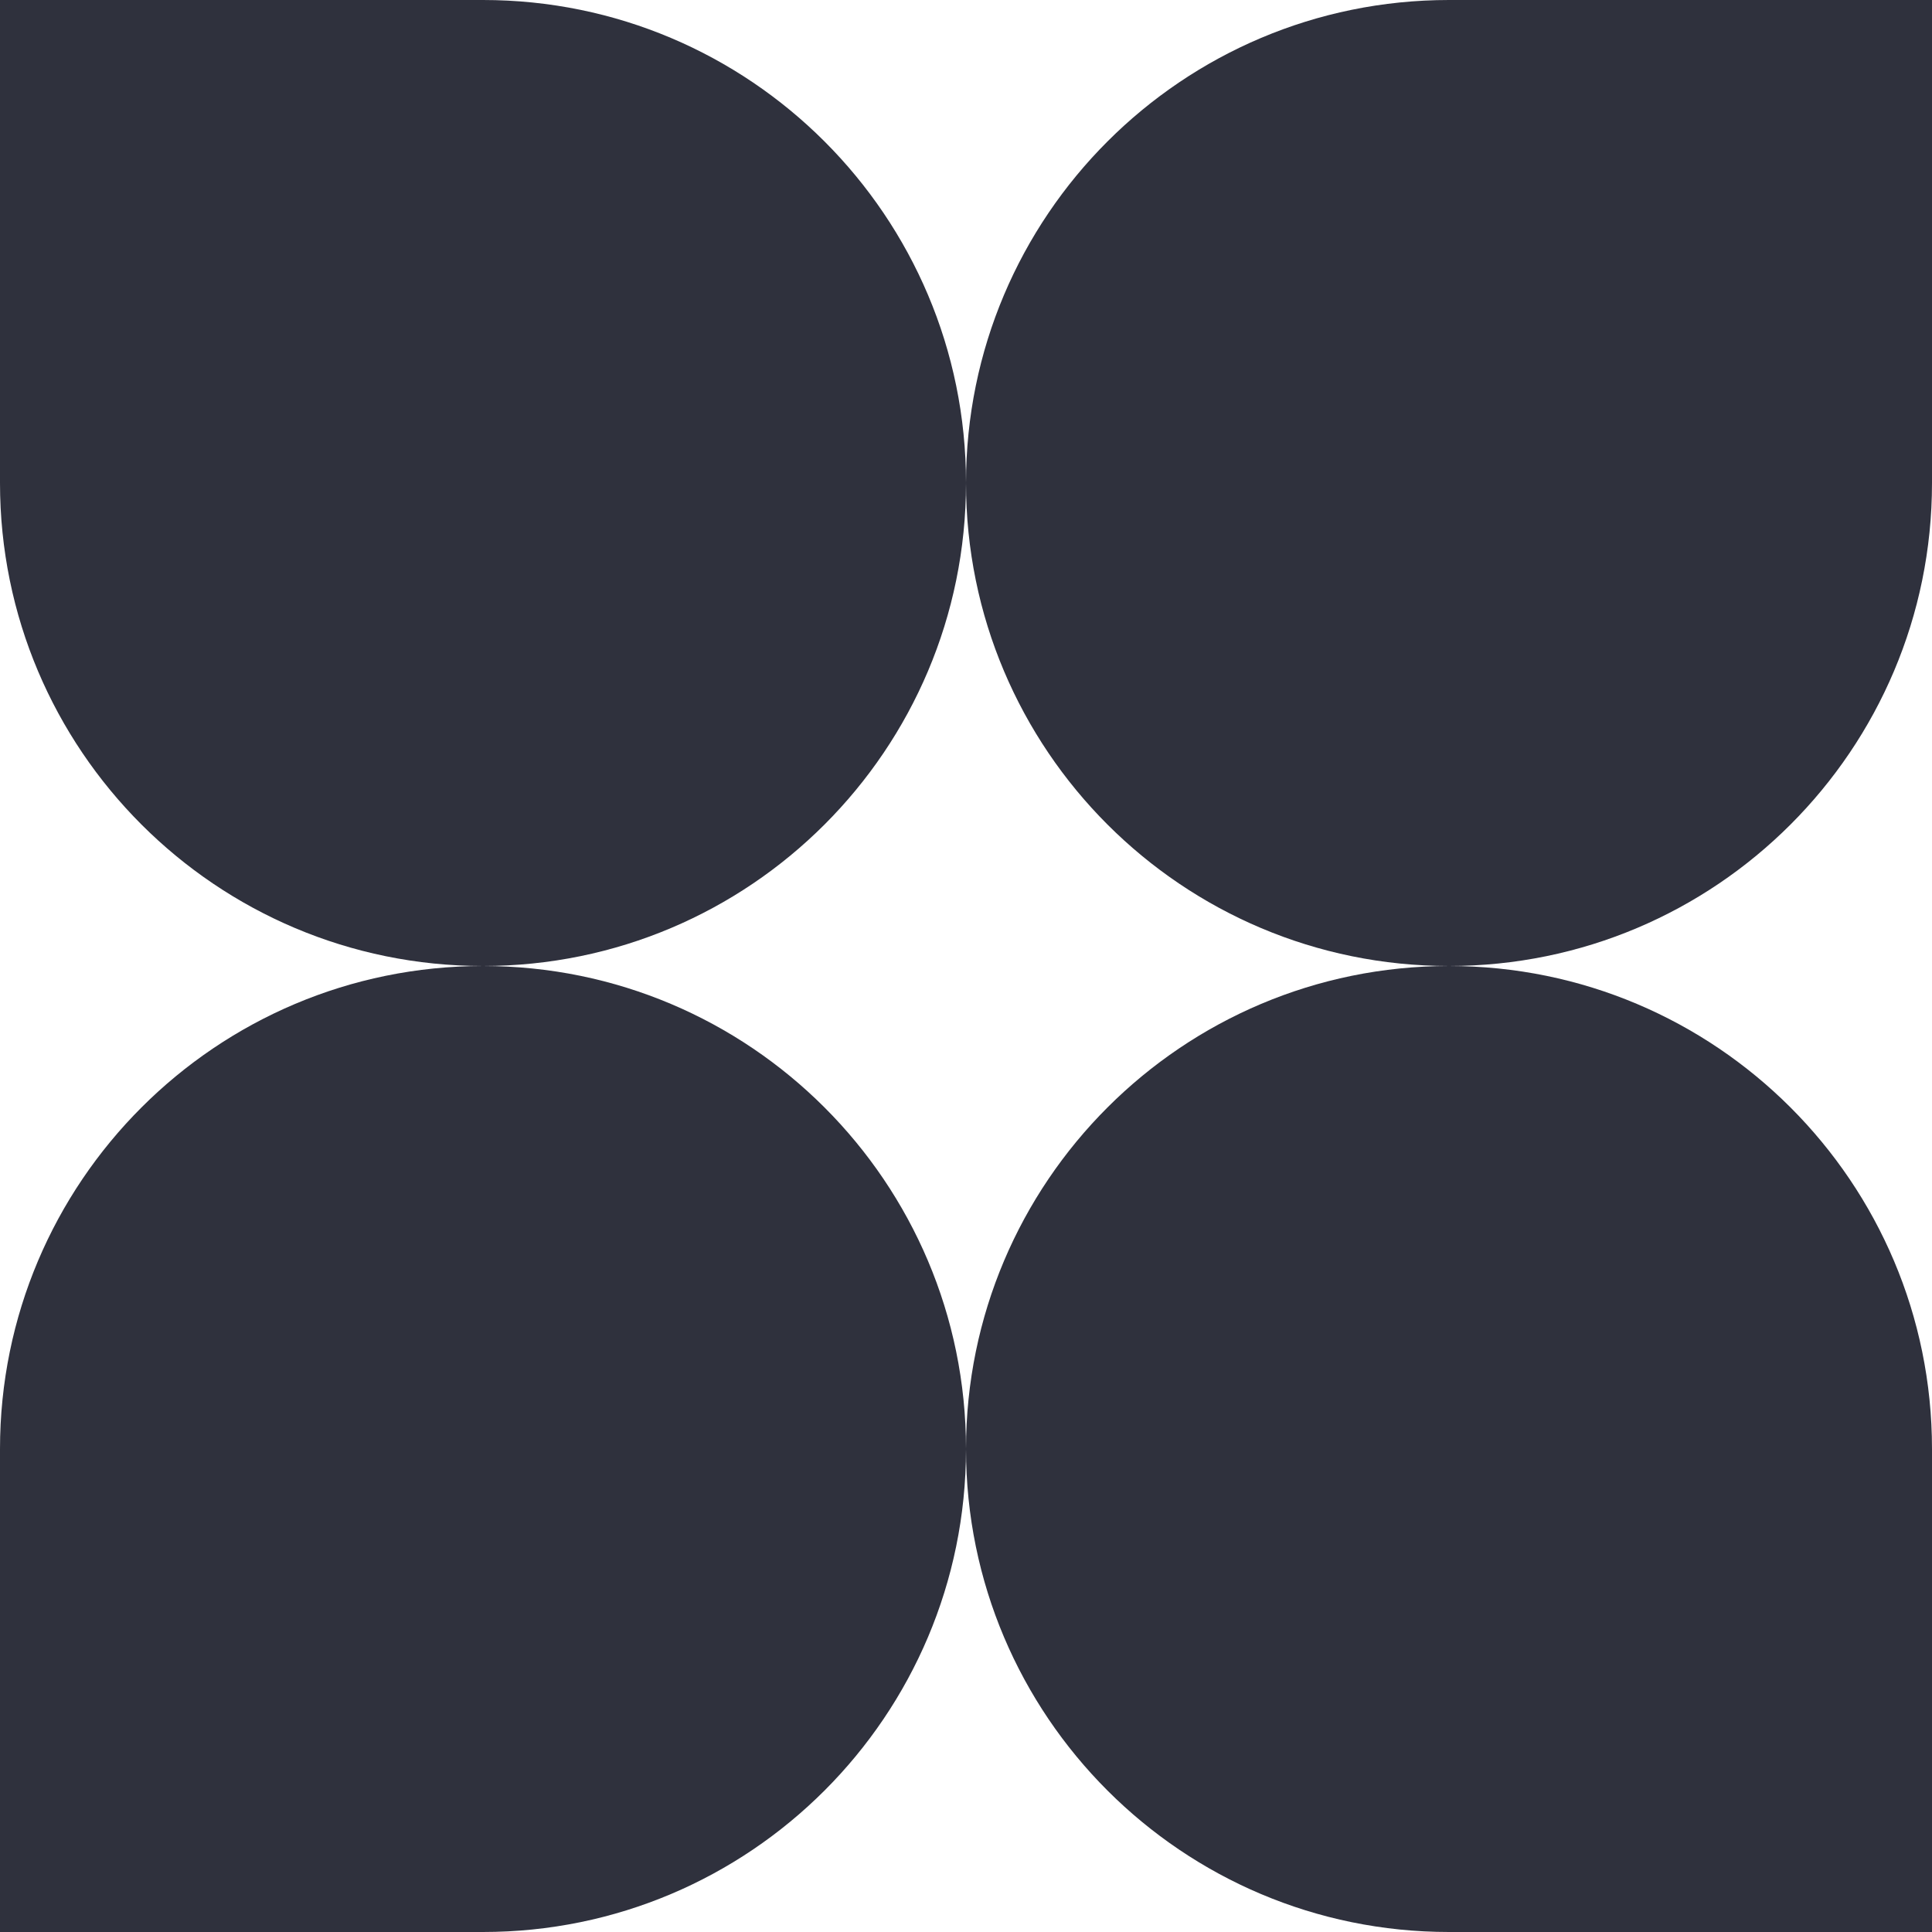
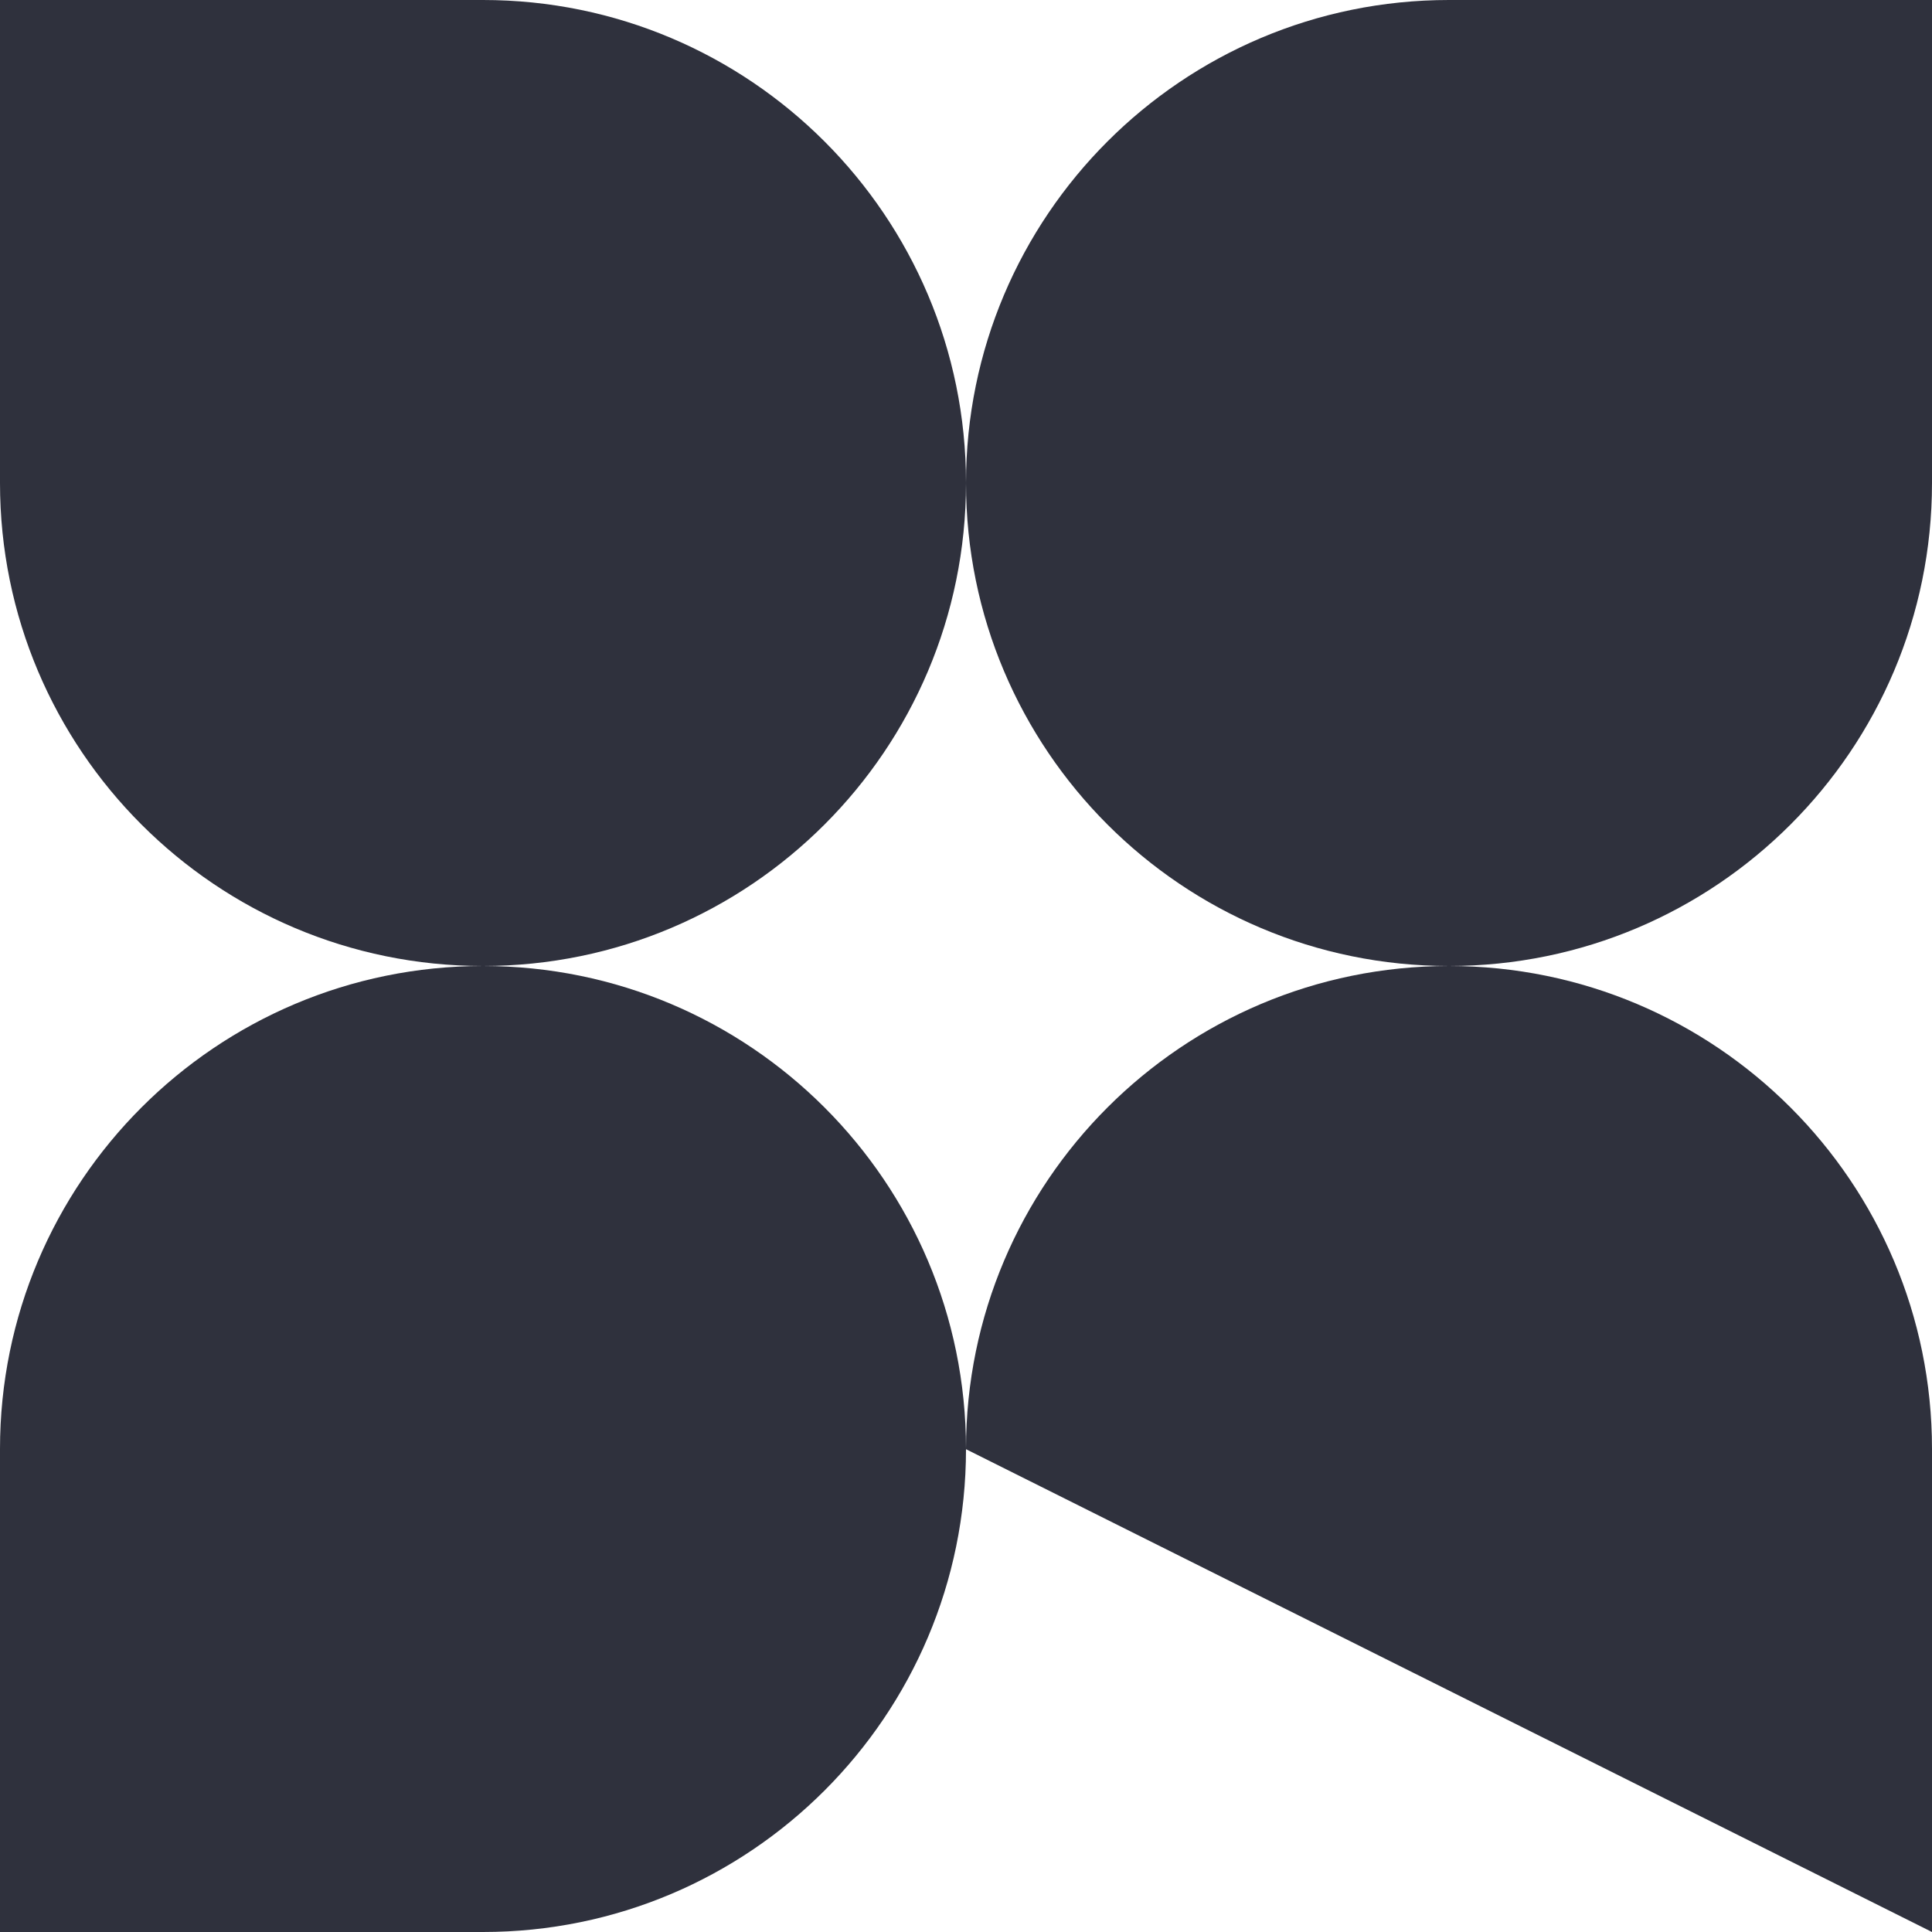
<svg xmlns="http://www.w3.org/2000/svg" fill="none" height="100%" overflow="visible" preserveAspectRatio="none" style="display: block;" viewBox="0 0 90 90" width="100%">
-   <path d="M45 22.5C45 34.926 55.074 45 67.5 45C55.077 45 45.005 55.069 45 67.491C44.995 55.069 34.923 45 22.5 45C34.926 45 45 34.926 45 22.5C45 10.074 34.926 3.05336e-06 22.5 1.96701e-06L1.08005e-05 0L9.81698e-06 22.5C9.2738e-06 34.926 10.074 45 22.5 45C10.074 45 1.52668e-06 55.074 9.83506e-07 67.5L0 90L22.5 90C34.923 90 44.995 79.931 45 67.509C45.005 79.931 55.077 90 67.5 90L90 90V67.5C90 55.074 79.926 45 67.5 45C79.926 45 90 34.926 90 22.5L90 1.18021e-05L67.5 7.86805e-06C55.074 5.69535e-06 45 10.074 45 22.5Z" fill="#2F313D" id="Vector" />
+   <path d="M45 22.5C45 34.926 55.074 45 67.5 45C55.077 45 45.005 55.069 45 67.491C44.995 55.069 34.923 45 22.5 45C34.926 45 45 34.926 45 22.5C45 10.074 34.926 3.05336e-06 22.5 1.96701e-06L1.08005e-05 0L9.81698e-06 22.5C9.2738e-06 34.926 10.074 45 22.5 45C10.074 45 1.52668e-06 55.074 9.83506e-07 67.5L0 90L22.5 90C34.923 90 44.995 79.931 45 67.509L90 90V67.5C90 55.074 79.926 45 67.5 45C79.926 45 90 34.926 90 22.5L90 1.18021e-05L67.5 7.86805e-06C55.074 5.69535e-06 45 10.074 45 22.5Z" fill="#2F313D" id="Vector" />
</svg>